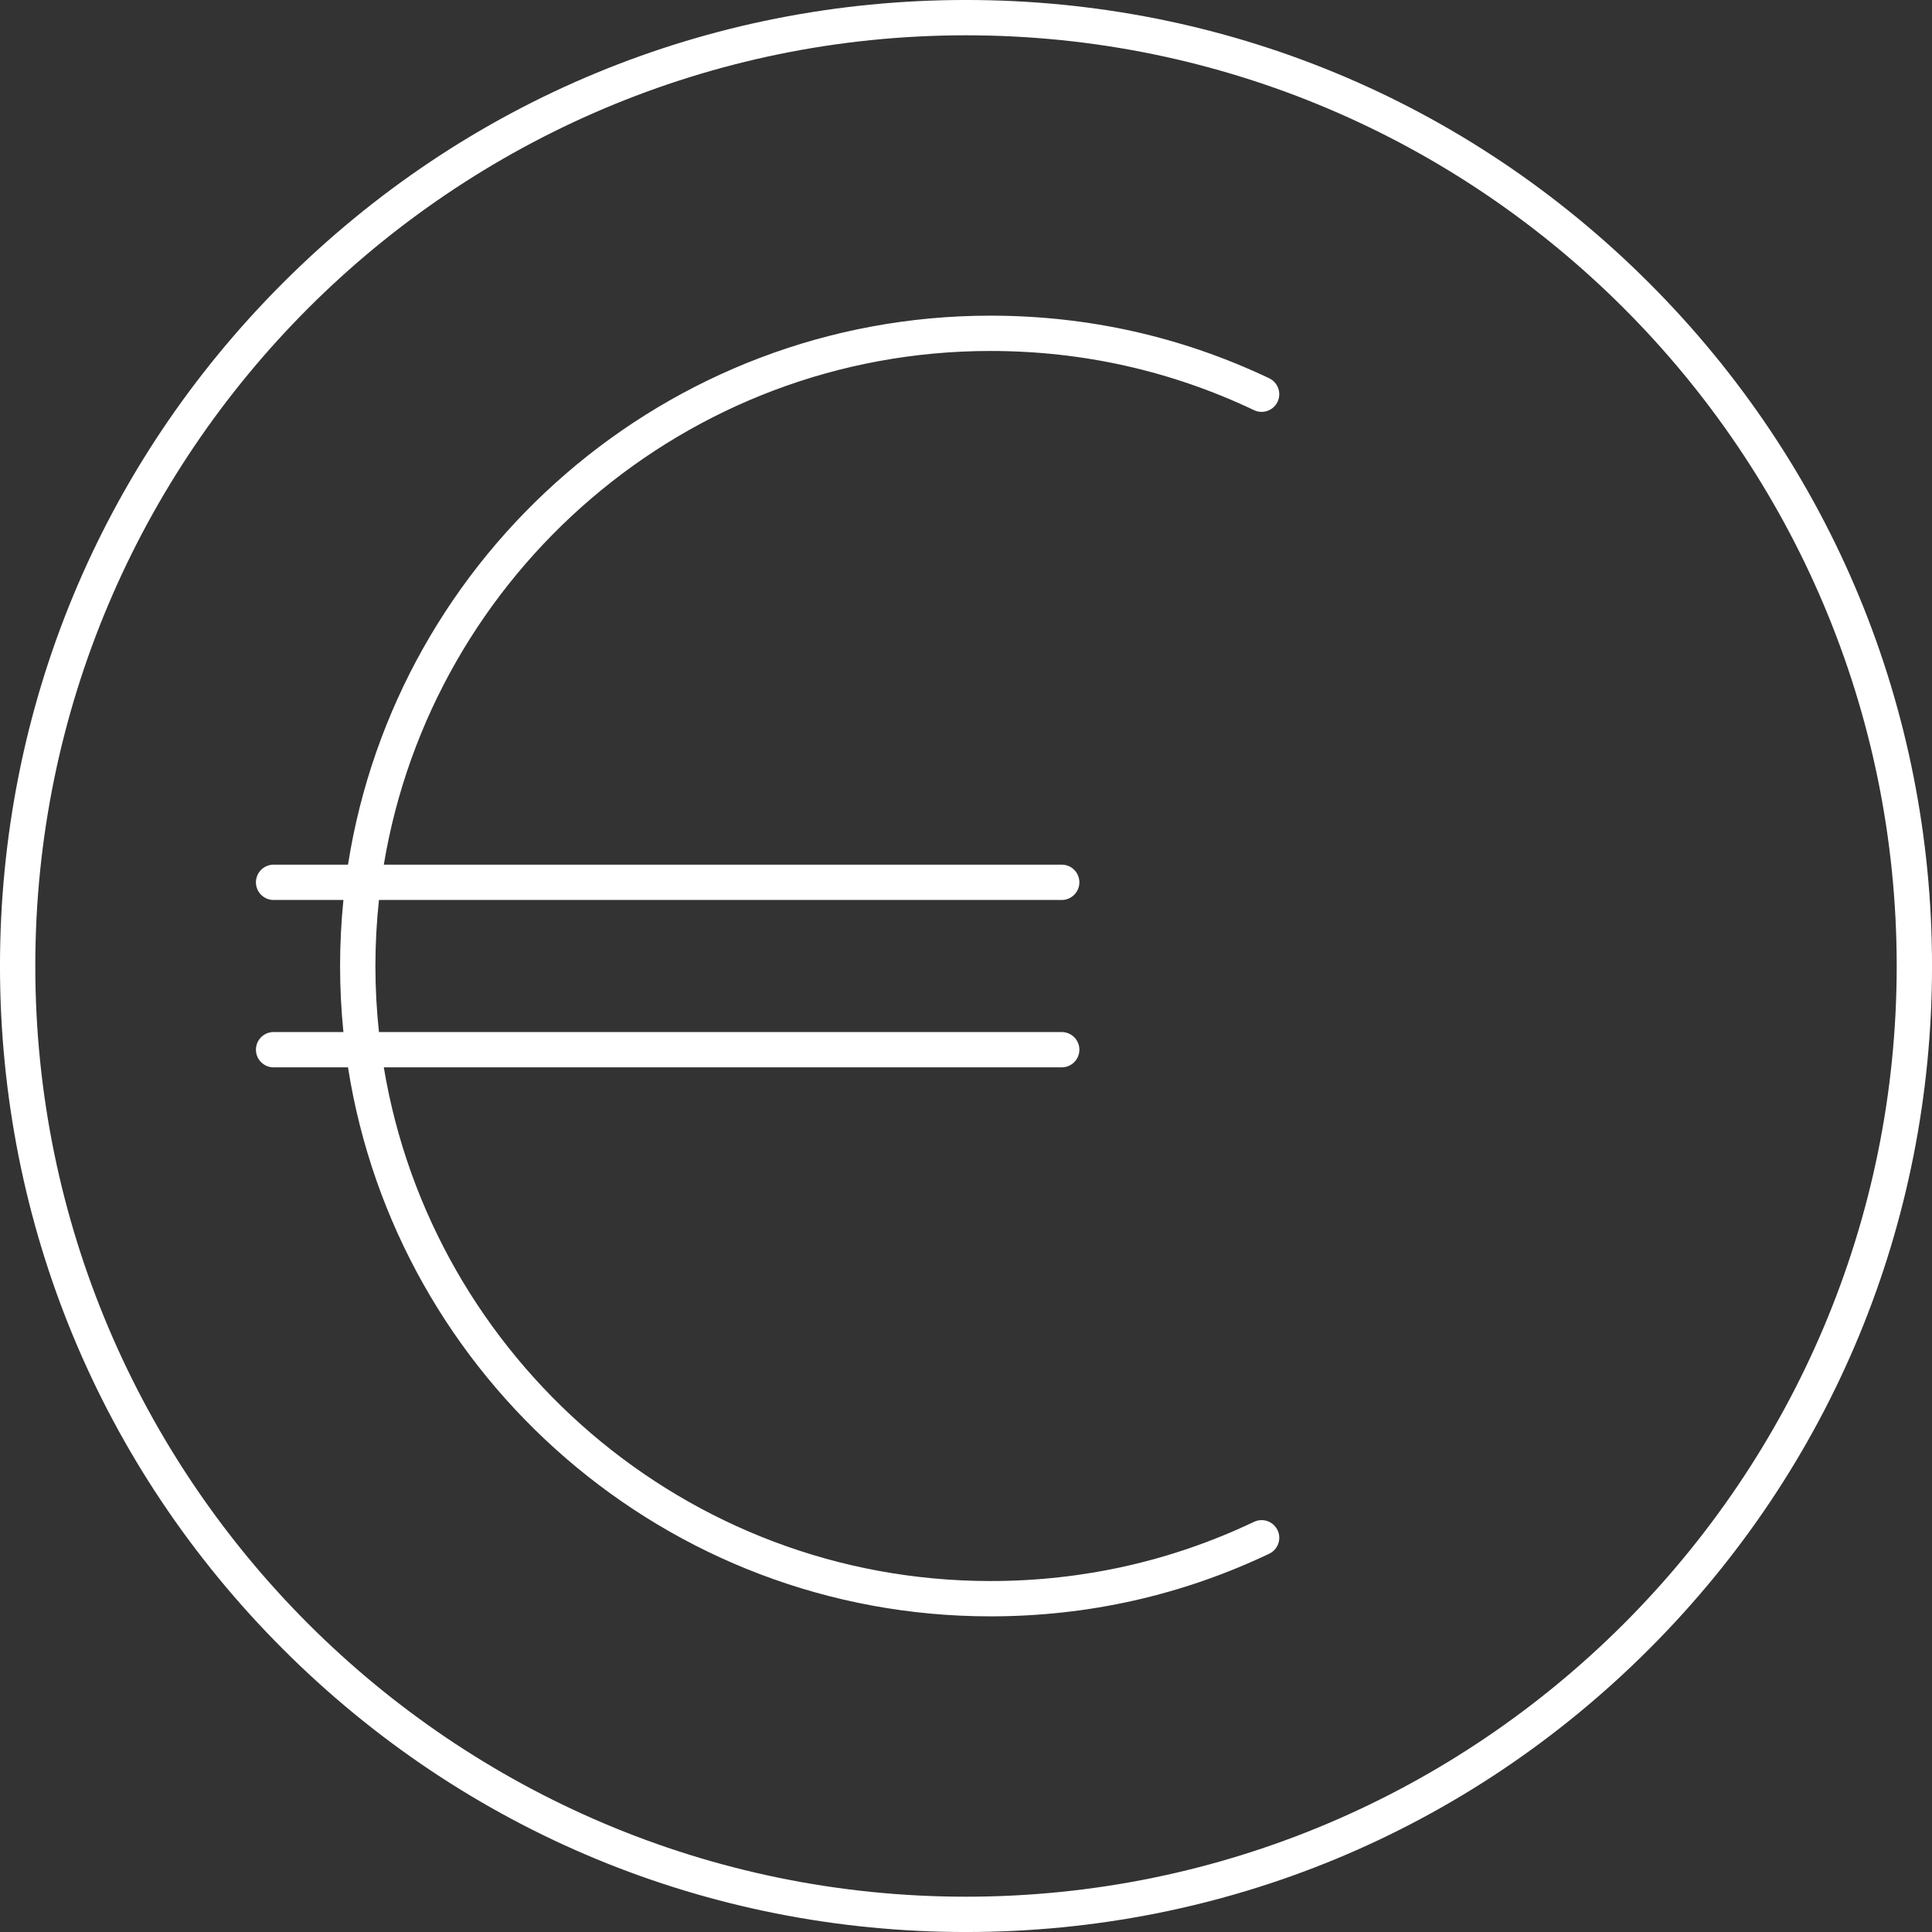
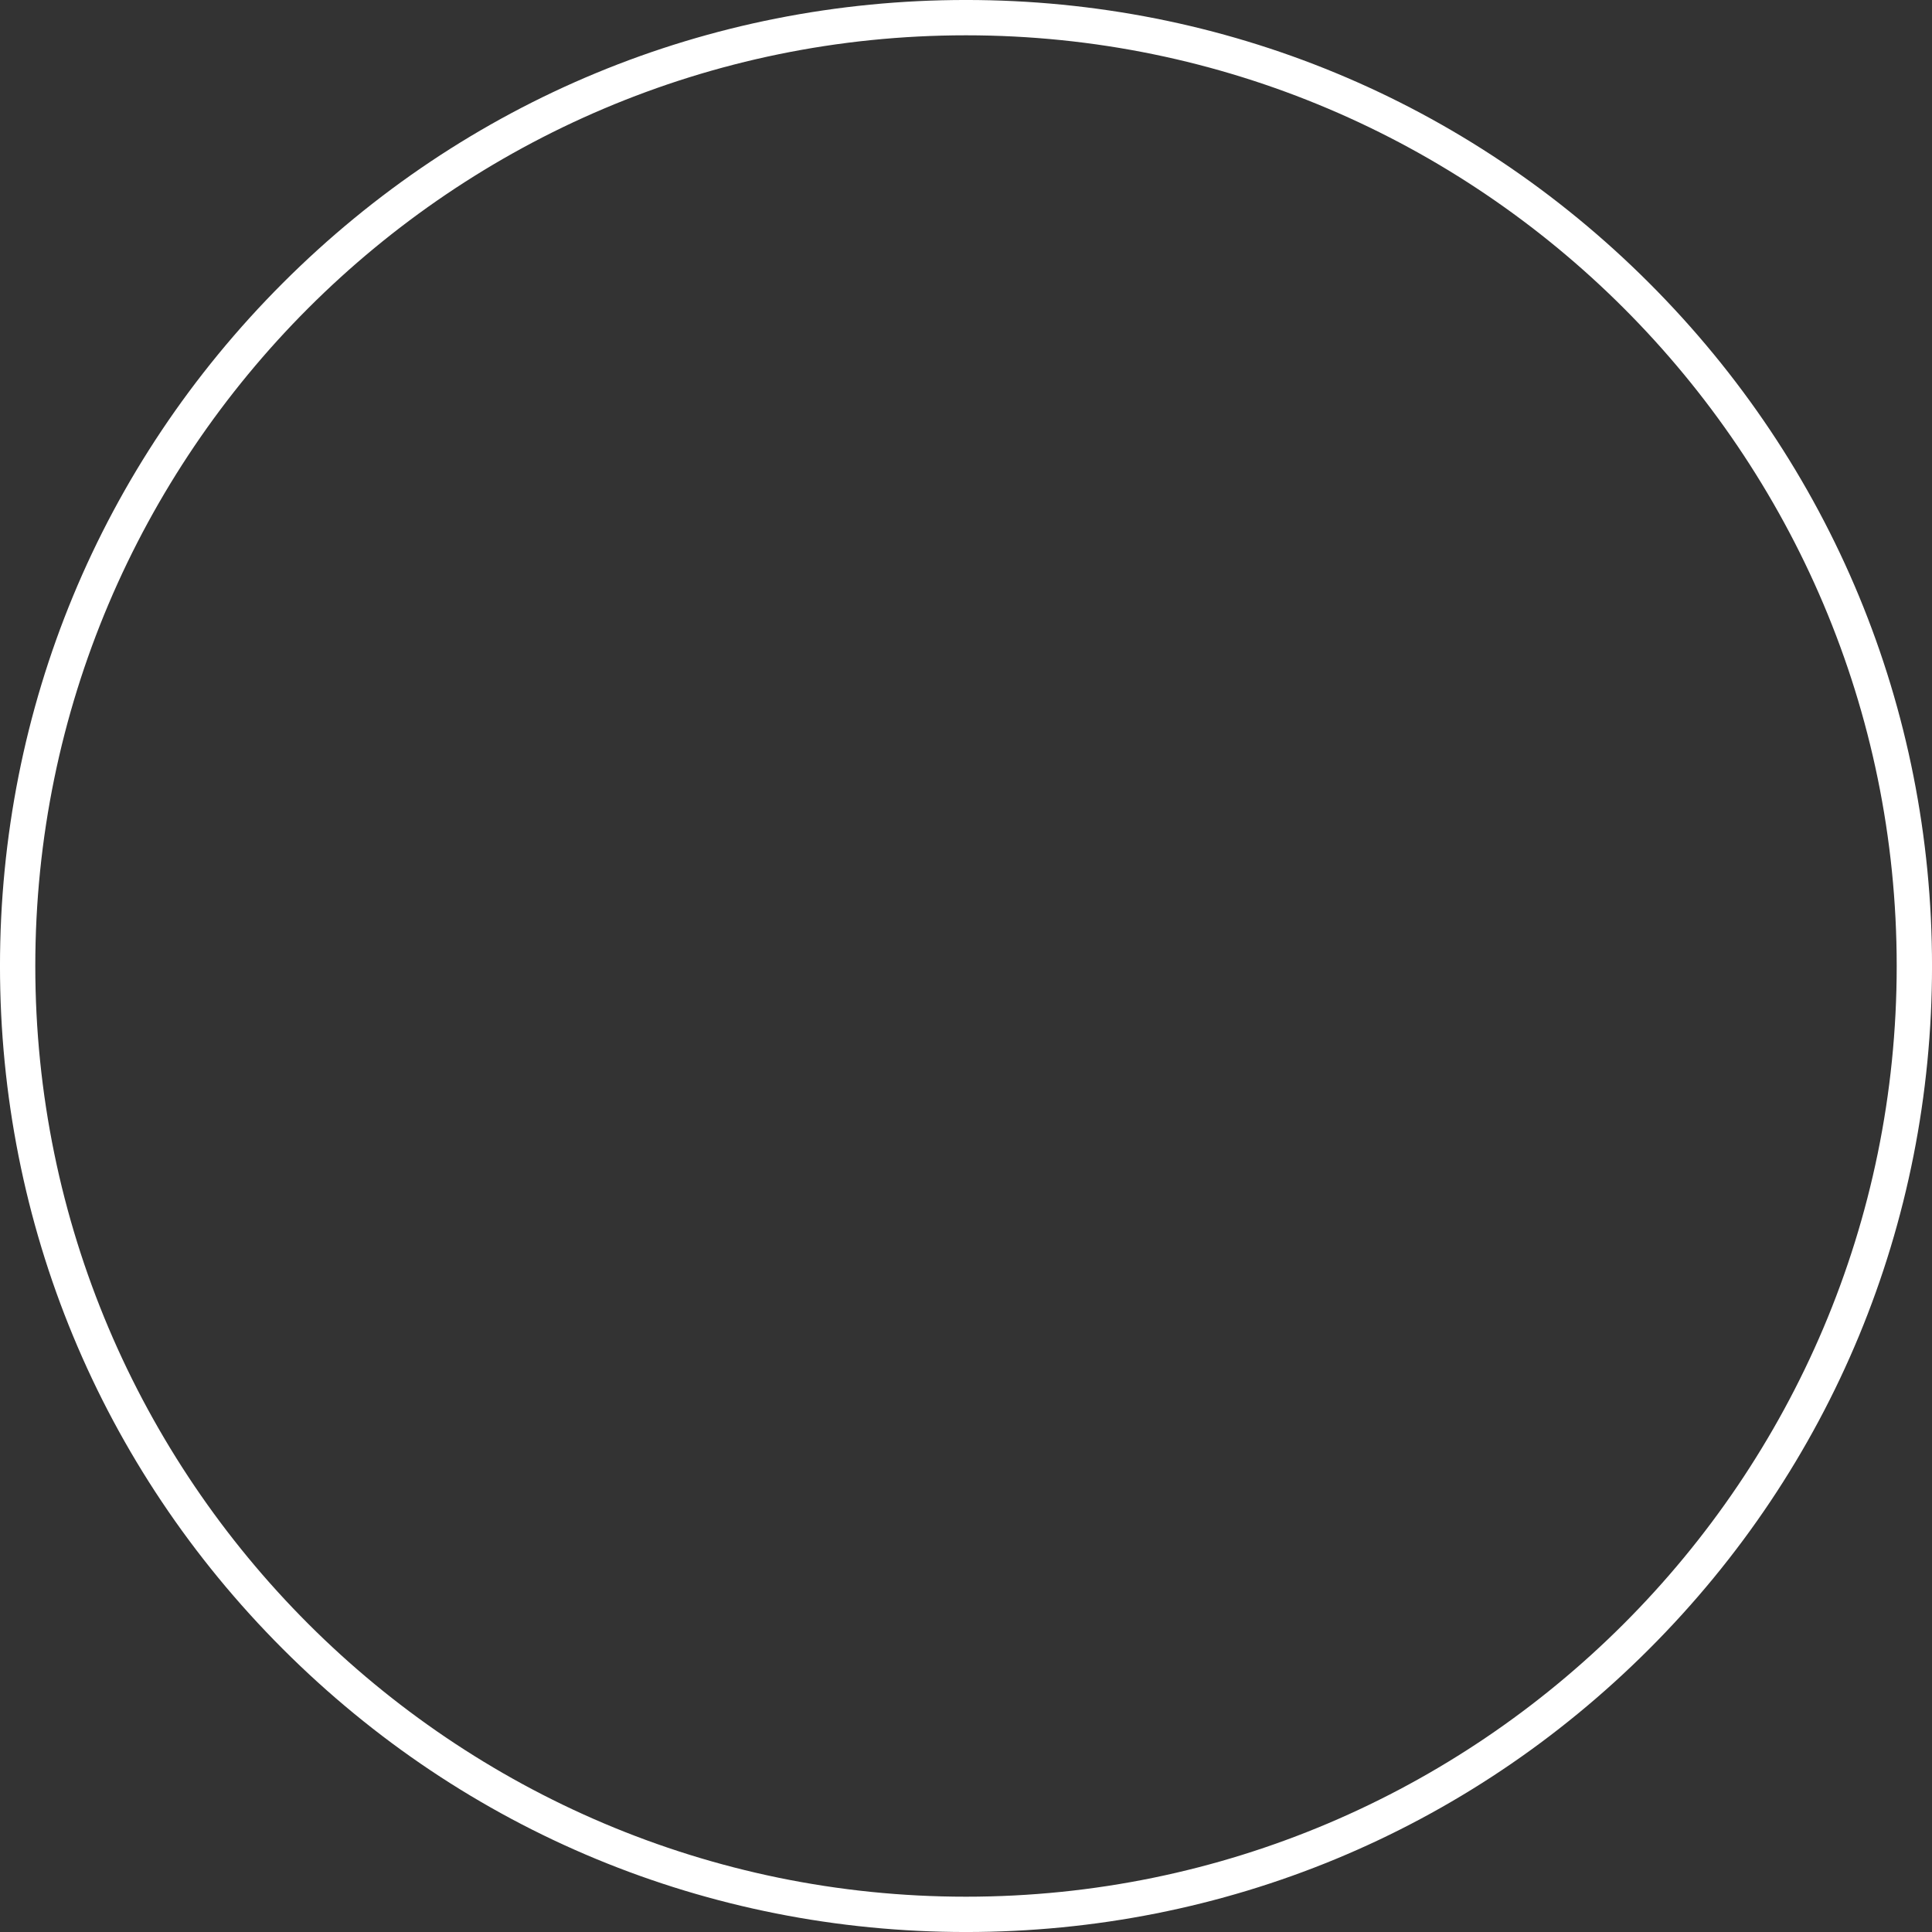
<svg xmlns="http://www.w3.org/2000/svg" version="1.1" id="Ebene_1" x="0px" y="0px" width="283.46px" height="283.46px" viewBox="0 0 283.46 283.46" enable-background="new 0 0 283.46 283.46" xml:space="preserve">
  <rect x="0" y="0" width="283.46" height="283.46" fill="#333333" stroke="none" />
  <g>
    <path fill="#FFFFFF" d="M241.95,41.511c-26.77-26.77-62.361-41.513-100.22-41.513S68.28,14.741,41.51,41.511   C14.74,68.281-0.002,103.873-0.002,141.73c0,37.858,14.742,73.45,41.513,100.221c26.77,26.77,62.361,41.512,100.22,41.512   s73.45-14.742,100.22-41.512c26.771-26.771,41.513-62.362,41.513-100.221C283.462,103.873,268.72,68.281,241.95,41.511z    M141.73,278.281c-75.294,0-136.551-61.256-136.551-136.551C5.179,66.436,66.436,5.18,141.73,5.18s136.551,61.256,136.551,136.55   C278.281,217.025,217.024,278.281,141.73,278.281z" />
-     <path fill="#FFFFFF" d="M183.991,223.282c-12.13,5.763-25.142,8.685-38.676,8.685c-44.692,0-81.893-32.66-89.004-75.366h99.463   c1.431,0,2.591-1.159,2.591-2.591s-1.16-2.591-2.591-2.591H55.6c-0.342-3.184-0.521-6.415-0.521-9.688   c0-3.272,0.18-6.504,0.521-9.688h100.174c1.431,0,2.591-1.16,2.591-2.591s-1.16-2.591-2.591-2.591H56.311   c7.111-42.705,44.312-75.367,89.004-75.367c13.534,0,26.546,2.921,38.675,8.684c1.293,0.614,2.838,0.064,3.451-1.228   c0.614-1.292,0.064-2.838-1.229-3.452c-12.828-6.095-26.588-9.185-40.897-9.185c-47.556,0-87.095,34.972-94.257,80.548H40.141   c-1.431,0-2.591,1.16-2.591,2.591s1.16,2.591,2.591,2.591h10.245c-0.323,3.187-0.489,6.418-0.489,9.688   c0,3.271,0.166,6.502,0.489,9.688H40.141c-1.431,0-2.591,1.159-2.591,2.591s1.16,2.591,2.591,2.591h10.917   c7.162,45.576,46.701,80.548,94.257,80.548c14.31,0,28.069-3.09,40.898-9.186c1.293-0.614,1.843-2.159,1.229-3.451   C186.829,223.218,185.282,222.667,183.991,223.282z" />
  </g>
</svg>